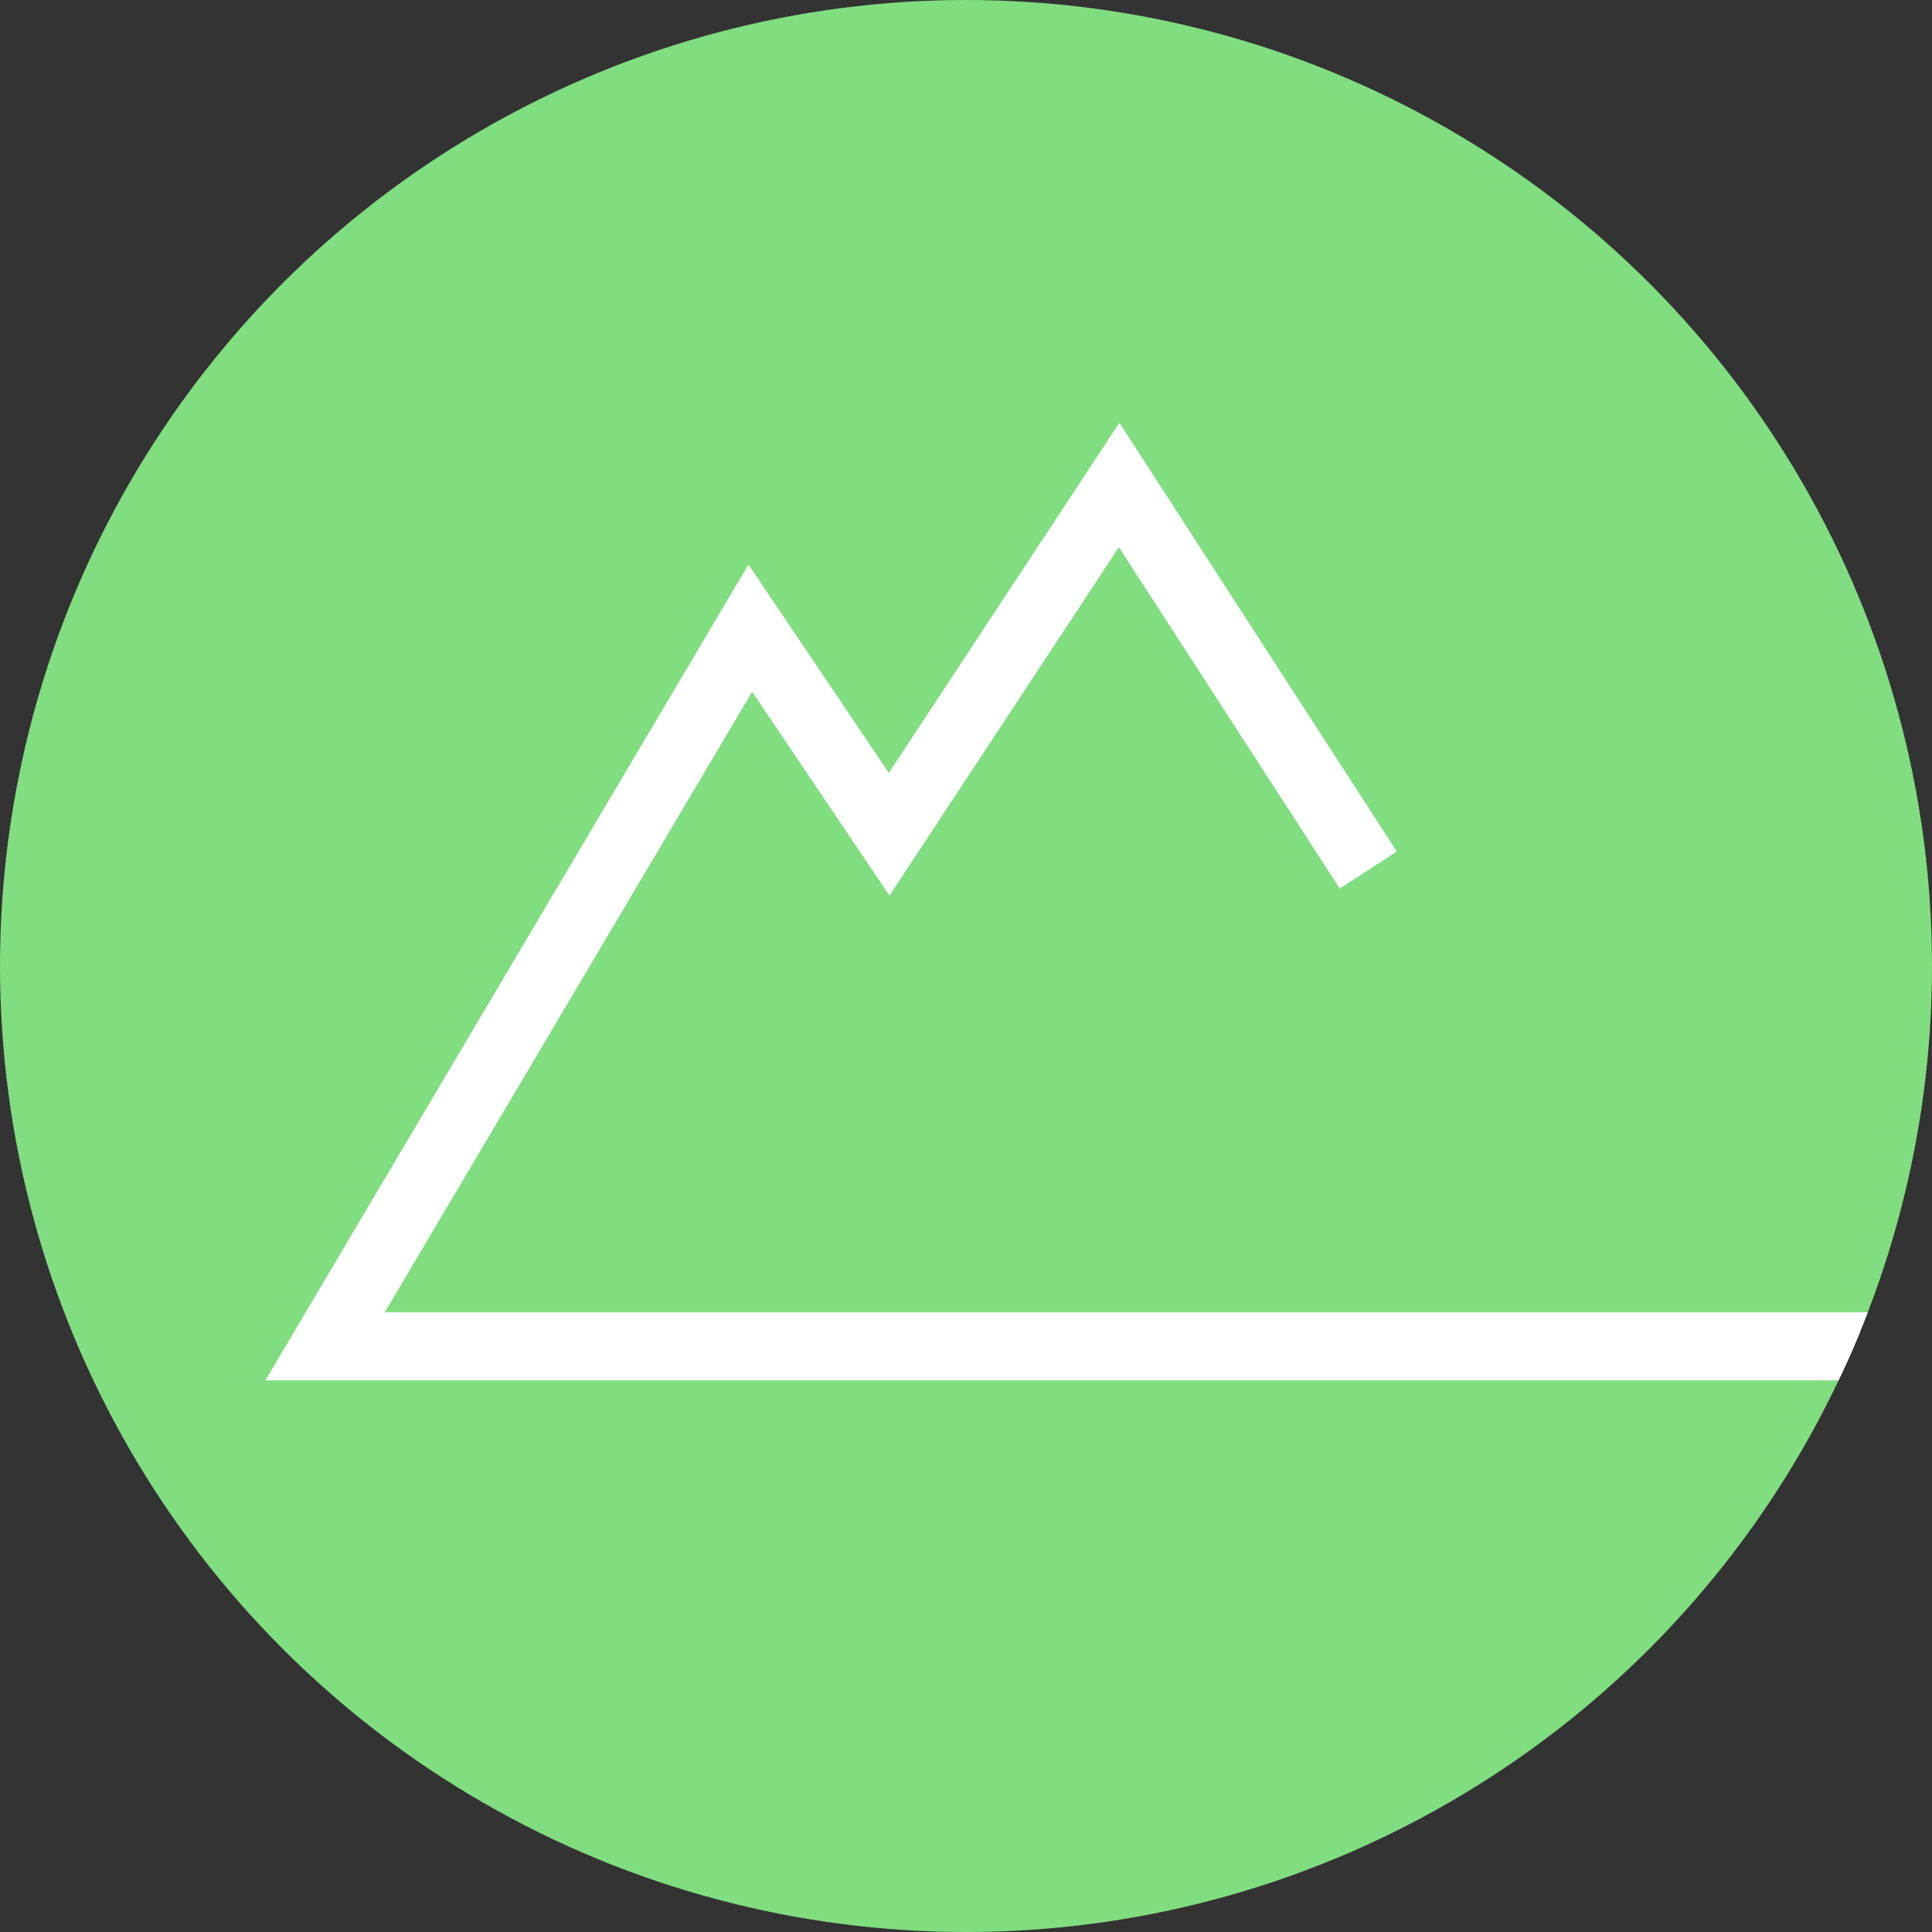
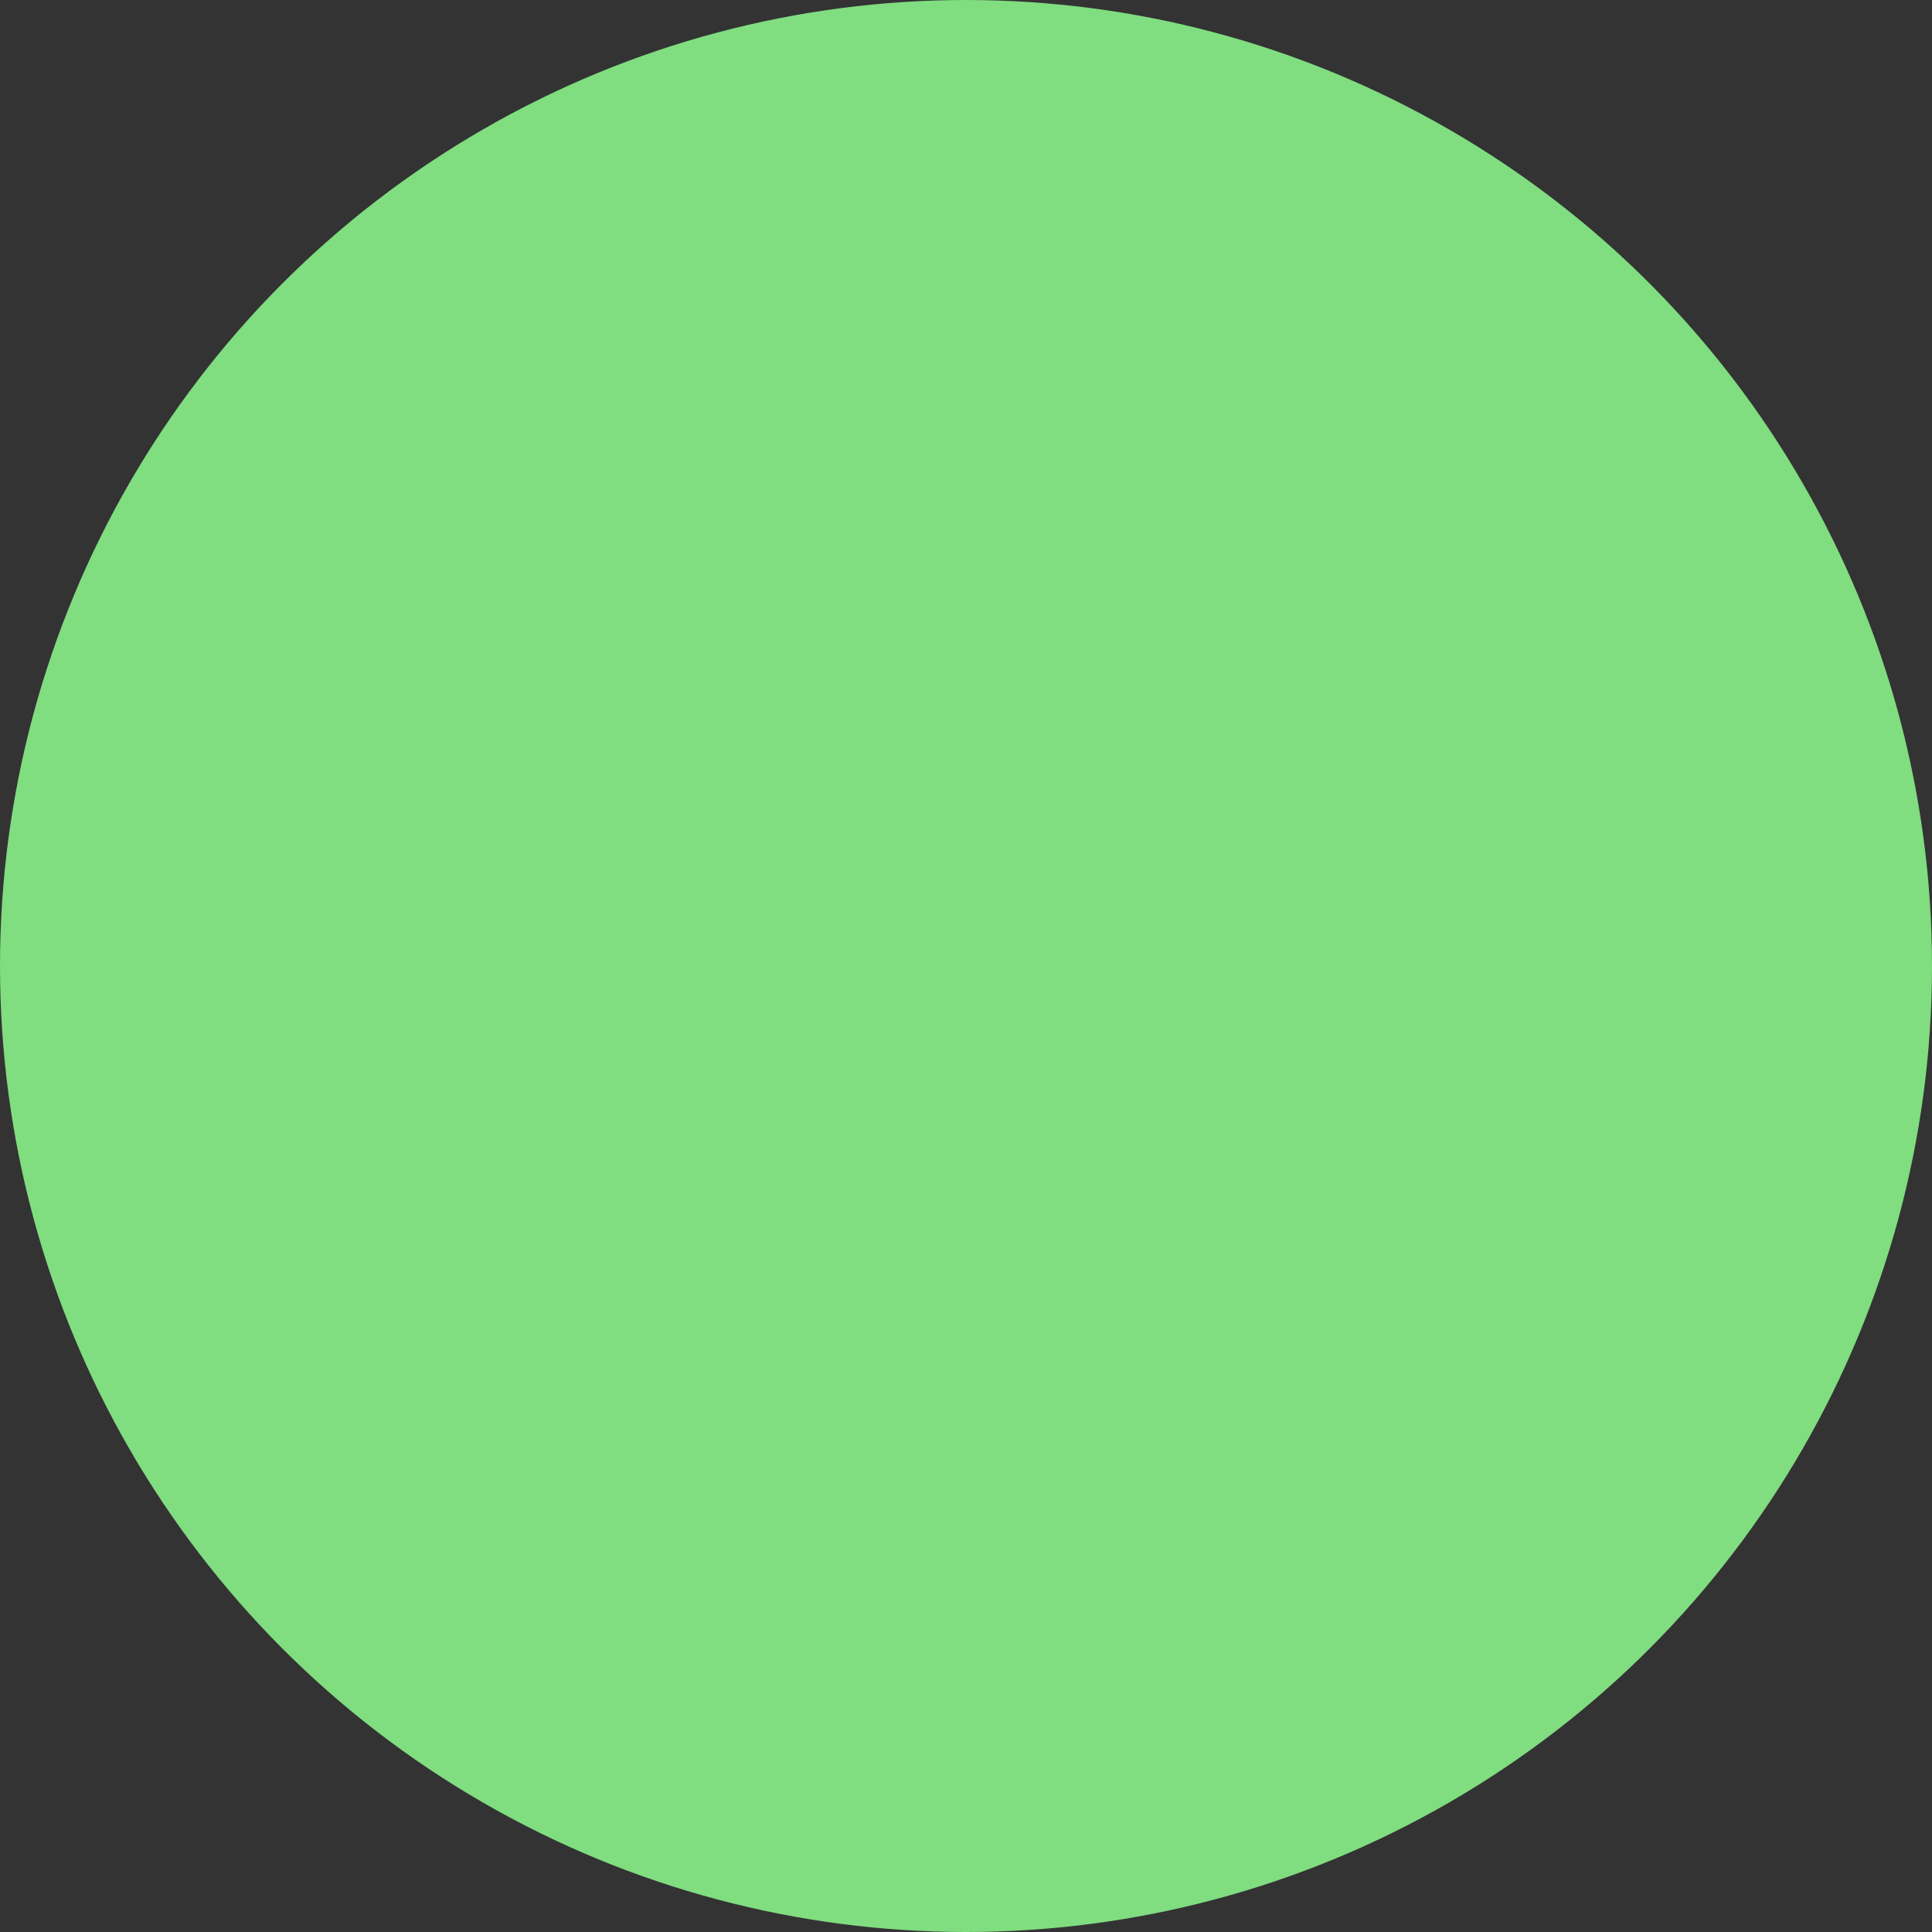
<svg xmlns="http://www.w3.org/2000/svg" id="livello_1" data-name="livello 1" viewBox="0 0 500 500">
  <rect x="0" y="0" width="500" height="500" fill="#333333" stroke="none" />
  <defs>
    <style>
      .cls-1 {
        clip-path: url(#clippath);
      }

      .cls-2 {
        fill: none;
      }

      .cls-2, .cls-3 {
        stroke-width: 0px;
      }

      .cls-4 {
        fill: #fff;
        stroke: #fff;
        stroke-miterlimit: 10;
        stroke-width: 10px;
      }

      .cls-3 {
        fill: #80dd80;
      }
    </style>
    <clipPath id="clippath">
-       <circle class="cls-2" cx="250" cy="250" r="250" />
-     </clipPath>
+       </clipPath>
  </defs>
  <circle class="cls-3" cx="250" cy="250" r="250" />
  <g class="cls-1">
    <polygon class="cls-4" points="637.19 352.22 77.46 352.22 193.97 155.46 230.08 209.05 289.66 118.56 354.58 218.9 348.21 223.03 289.6 132.46 230.15 222.76 194.39 169.67 90.79 344.62 637.19 344.62 637.19 352.22" />
  </g>
</svg>